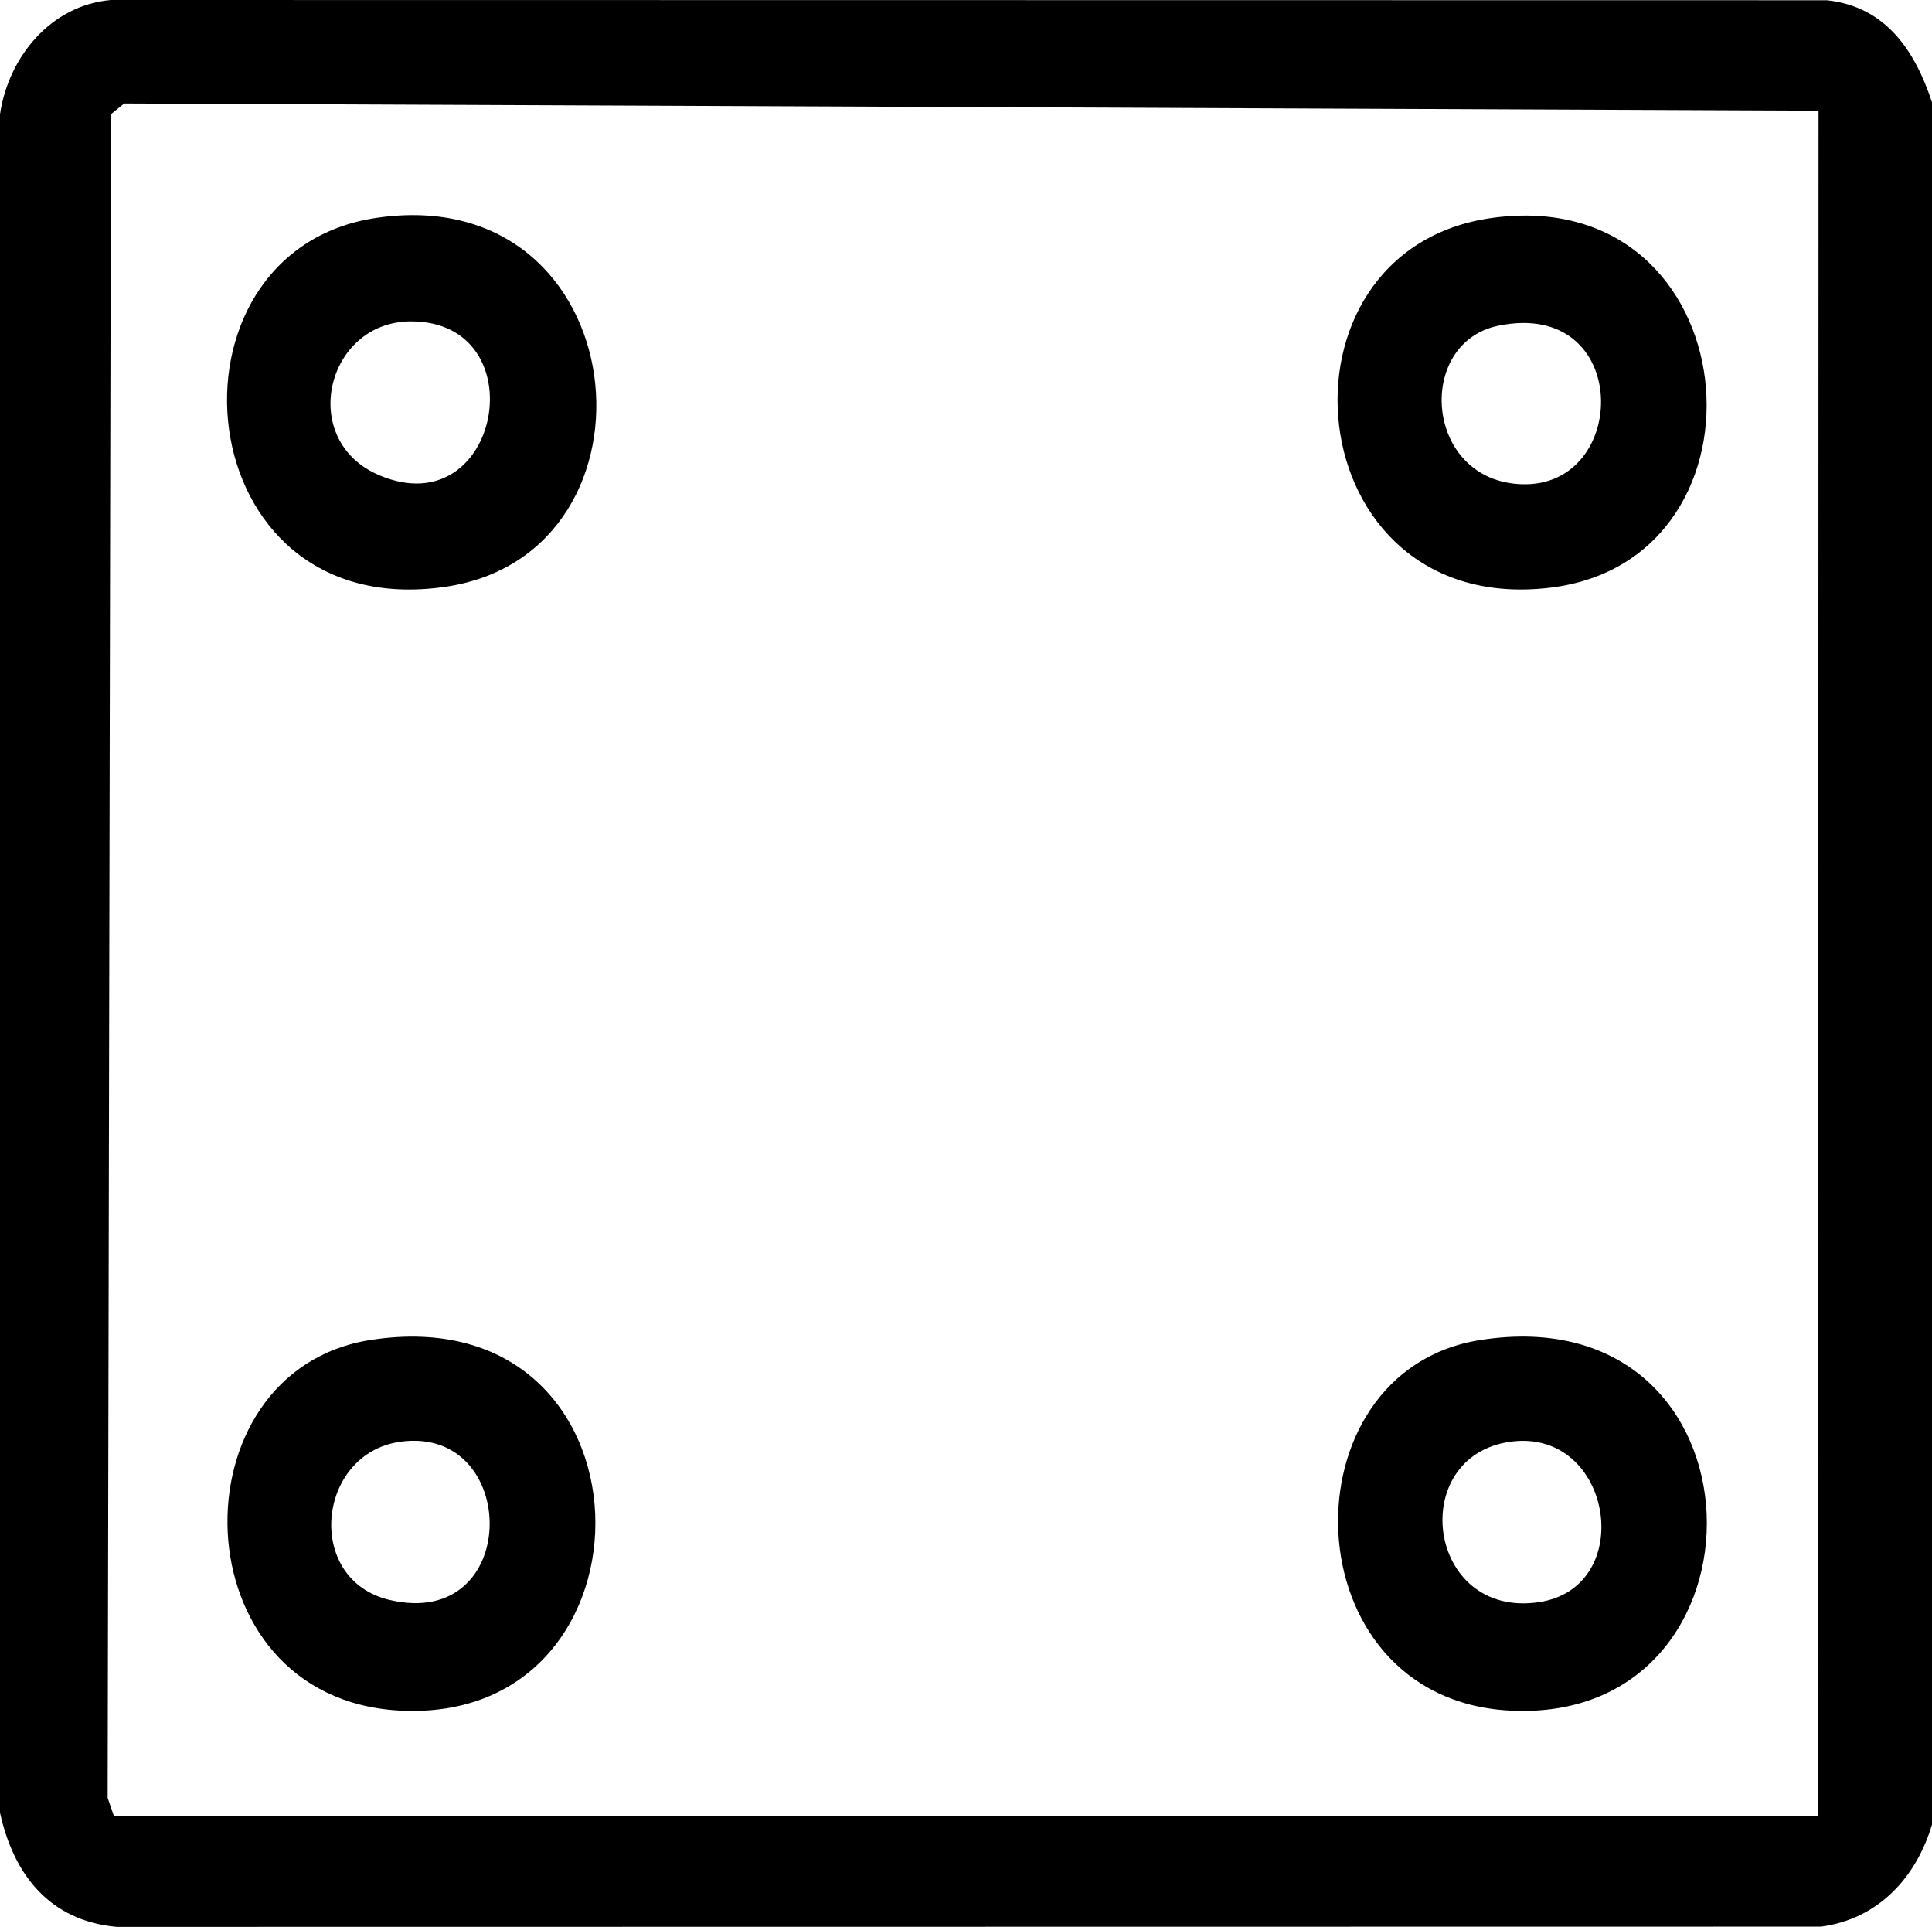
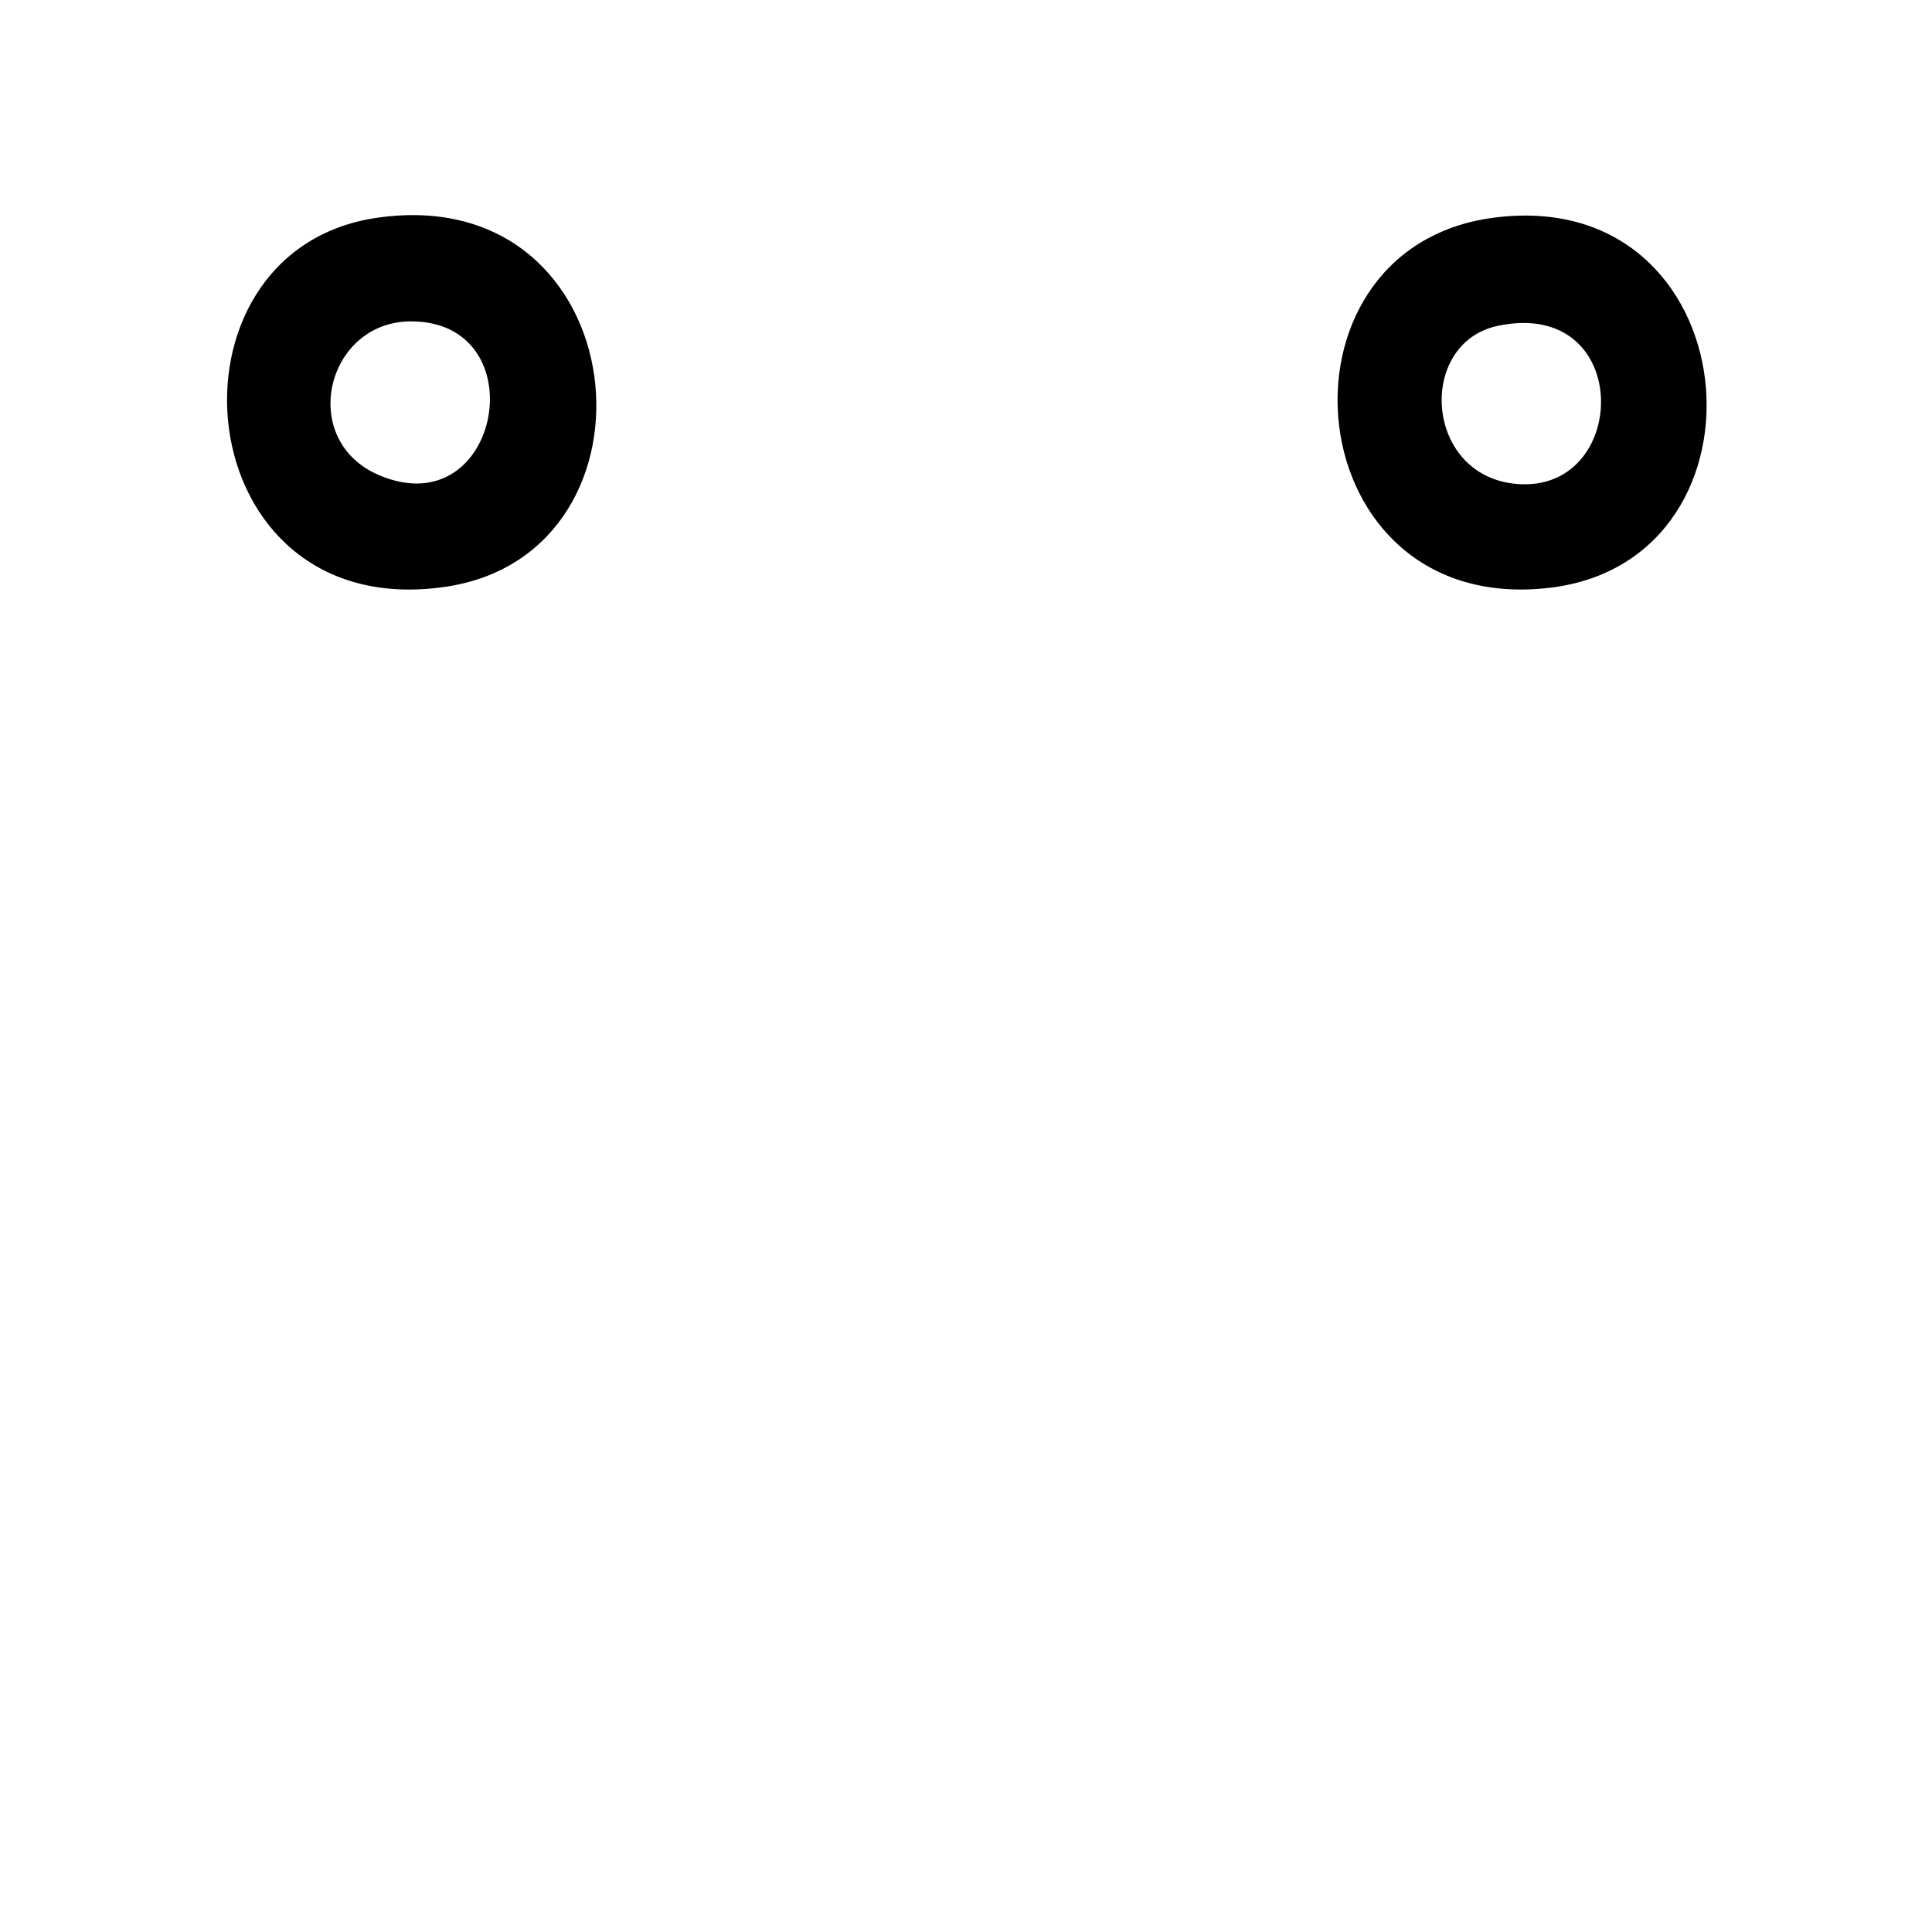
<svg xmlns="http://www.w3.org/2000/svg" id="Layer_1" data-name="Layer 1" viewBox="0 0 322 321.08">
-   <path d="M322,17.04v287c-2.64,8.85-9,15.75-18.5,17l-284.04.04c-11.16-1-17.2-8.68-19.46-19.04V19.04C1.39,9.54,8.44.88,18.46,0l286.04.04c9.79,1.06,14.65,8.38,17.5,17ZM20.7,17.24l-2.21,1.79-.55,280.56,1.03,2.97h284.05l.07-284.12-282.4-1.2Z" />
  <path d="M62.76,36.3c43.42-6.36,49.49,55.9,11.48,61.48-43.52,6.39-48.85-56-11.48-61.48ZM68.5,53.55c-14.19,0-18.99,19.93-5.2,25.68,20.18,8.43,26.27-25.68,5.2-25.68Z" />
-   <path d="M246.74,223.28c48.92-7.62,50.01,64.25,4.79,61.75-36.63-2.02-37.7-56.63-4.79-61.75ZM251.77,240.23c-17.37,2.37-14.03,29.46,4.66,26.75,16.53-2.4,12.37-29.07-4.66-26.75Z" />
  <path d="M248.76,36.3c42.85-5.81,48.38,56.95,9.63,61.63-42.56,5.14-48.09-56.42-9.63-61.63ZM249.73,54.27c-13.92,2.86-12.35,25.91,3.93,26.42,18.04.57,18.33-30.99-3.93-26.42Z" />
-   <path d="M61.74,223.28c48.68-7.58,49.61,64.24,4.79,61.75-36.86-2.05-37.75-56.62-4.79-61.75ZM66.77,240.23c-14.01,1.91-16.08,23.02-1.84,26.37,22.03,5.19,21.83-29.1,1.84-26.37Z" />
</svg>